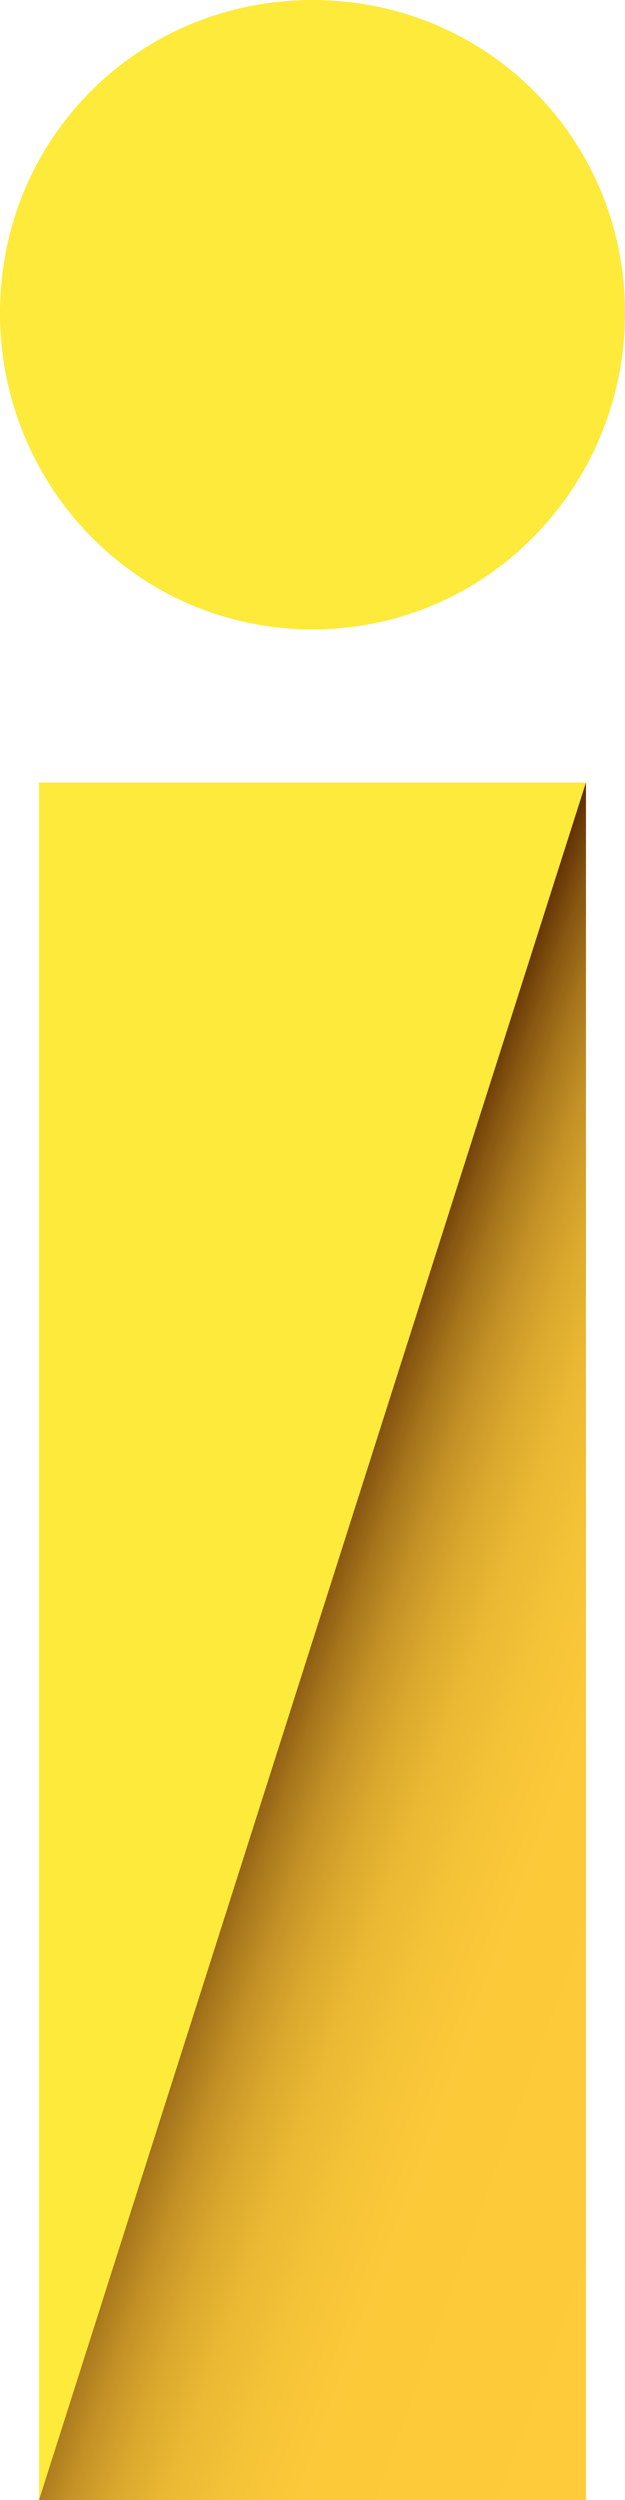
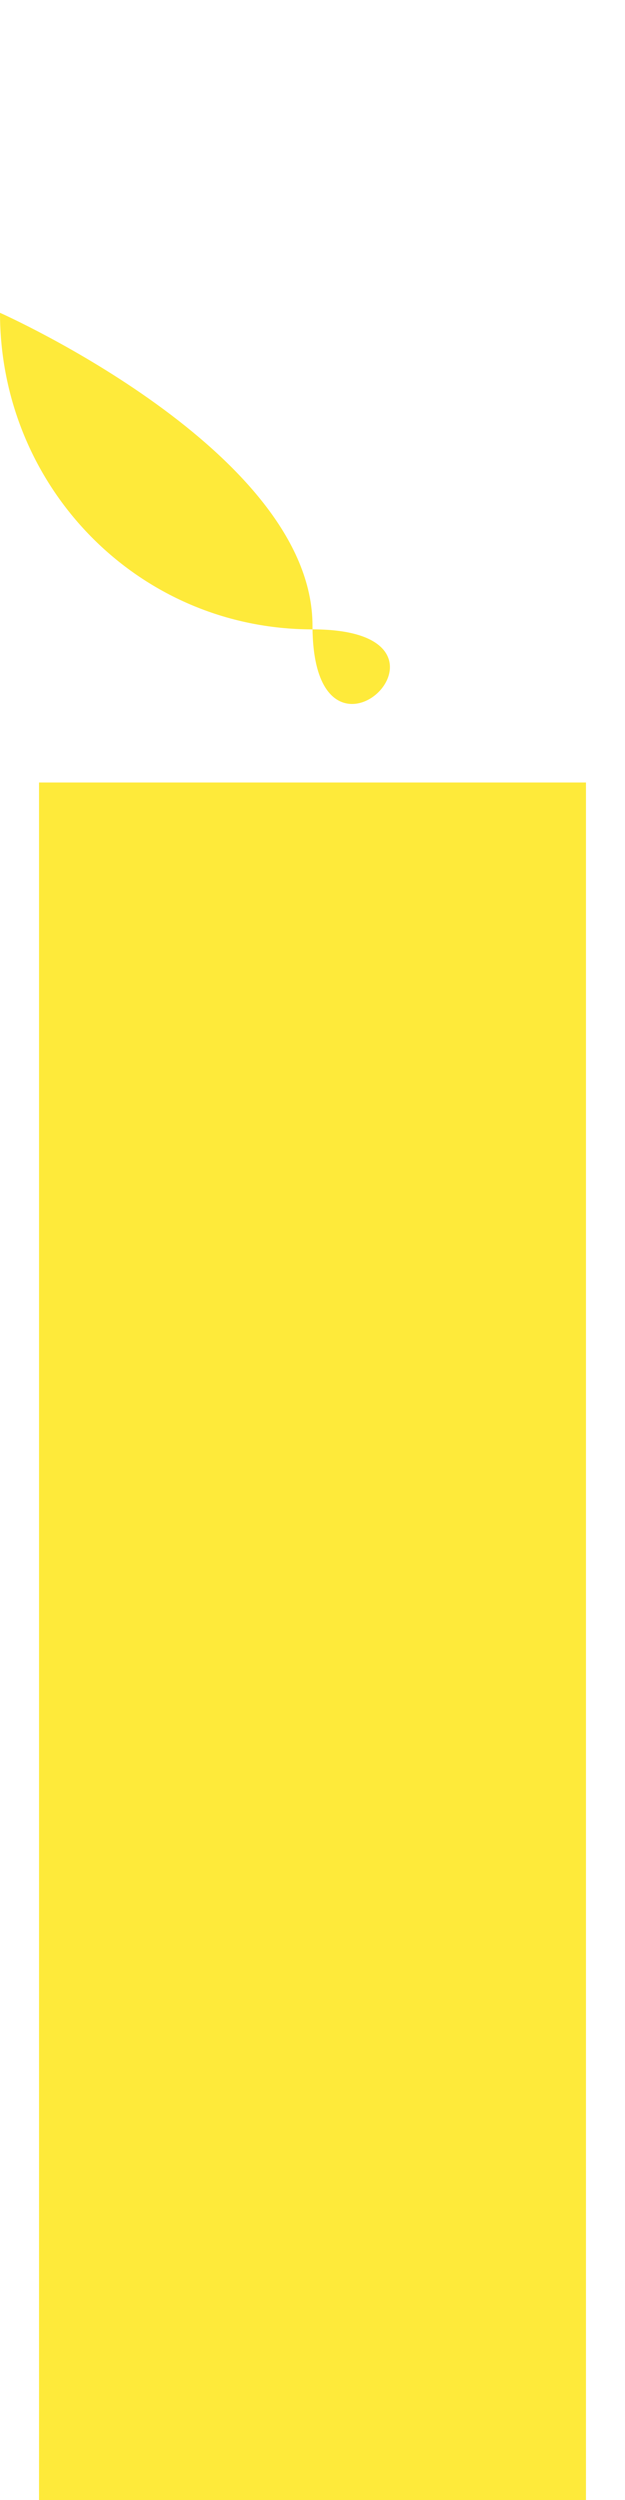
<svg xmlns="http://www.w3.org/2000/svg" xmlns:xlink="http://www.w3.org/1999/xlink" height="800.0" preserveAspectRatio="xMidYMid meet" version="1.0" viewBox="299.9 0.0 200.2 800.0" width="200.2" zoomAndPan="magnify">
  <g>
    <g id="change1_1">
-       <path d="M299.9,100.1C299.9,44.4,344.2,0,400,0s100.1,44.4,100.1,100.1S455.8,201.4,400,201.4 S299.9,155.9,299.9,100.1z M312.4,800V250.4h175.2V800H312.4z" fill="#FEEA3A" />
+       <path d="M299.9,100.1s100.1,44.4,100.1,100.1S455.8,201.4,400,201.4 S299.9,155.9,299.9,100.1z M312.4,800V250.4h175.2V800H312.4z" fill="#FEEA3A" />
    </g>
    <linearGradient gradientUnits="userSpaceOnUse" id="a" x1="385.669" x2="558.692" xlink:actuate="onLoad" xlink:show="other" xlink:type="simple" y1="519.93" y2="583.29">
      <stop offset=".005" stop-color="#552500" />
      <stop offset=".022" stop-color="#633305" />
      <stop offset=".073" stop-color="#875611" />
      <stop offset=".131" stop-color="#a7761c" />
      <stop offset=".194" stop-color="#c39126" />
      <stop offset=".266" stop-color="#d9a72d" />
      <stop offset=".349" stop-color="#eab833" />
      <stop offset=".452" stop-color="#f5c337" />
      <stop offset=".597" stop-color="#fcca39" />
      <stop offset="1" stop-color="#fecc3a" />
    </linearGradient>
-     <path d="M312.4 800L487.6 800 487.6 250.4z" fill="url(#a)" />
  </g>
</svg>